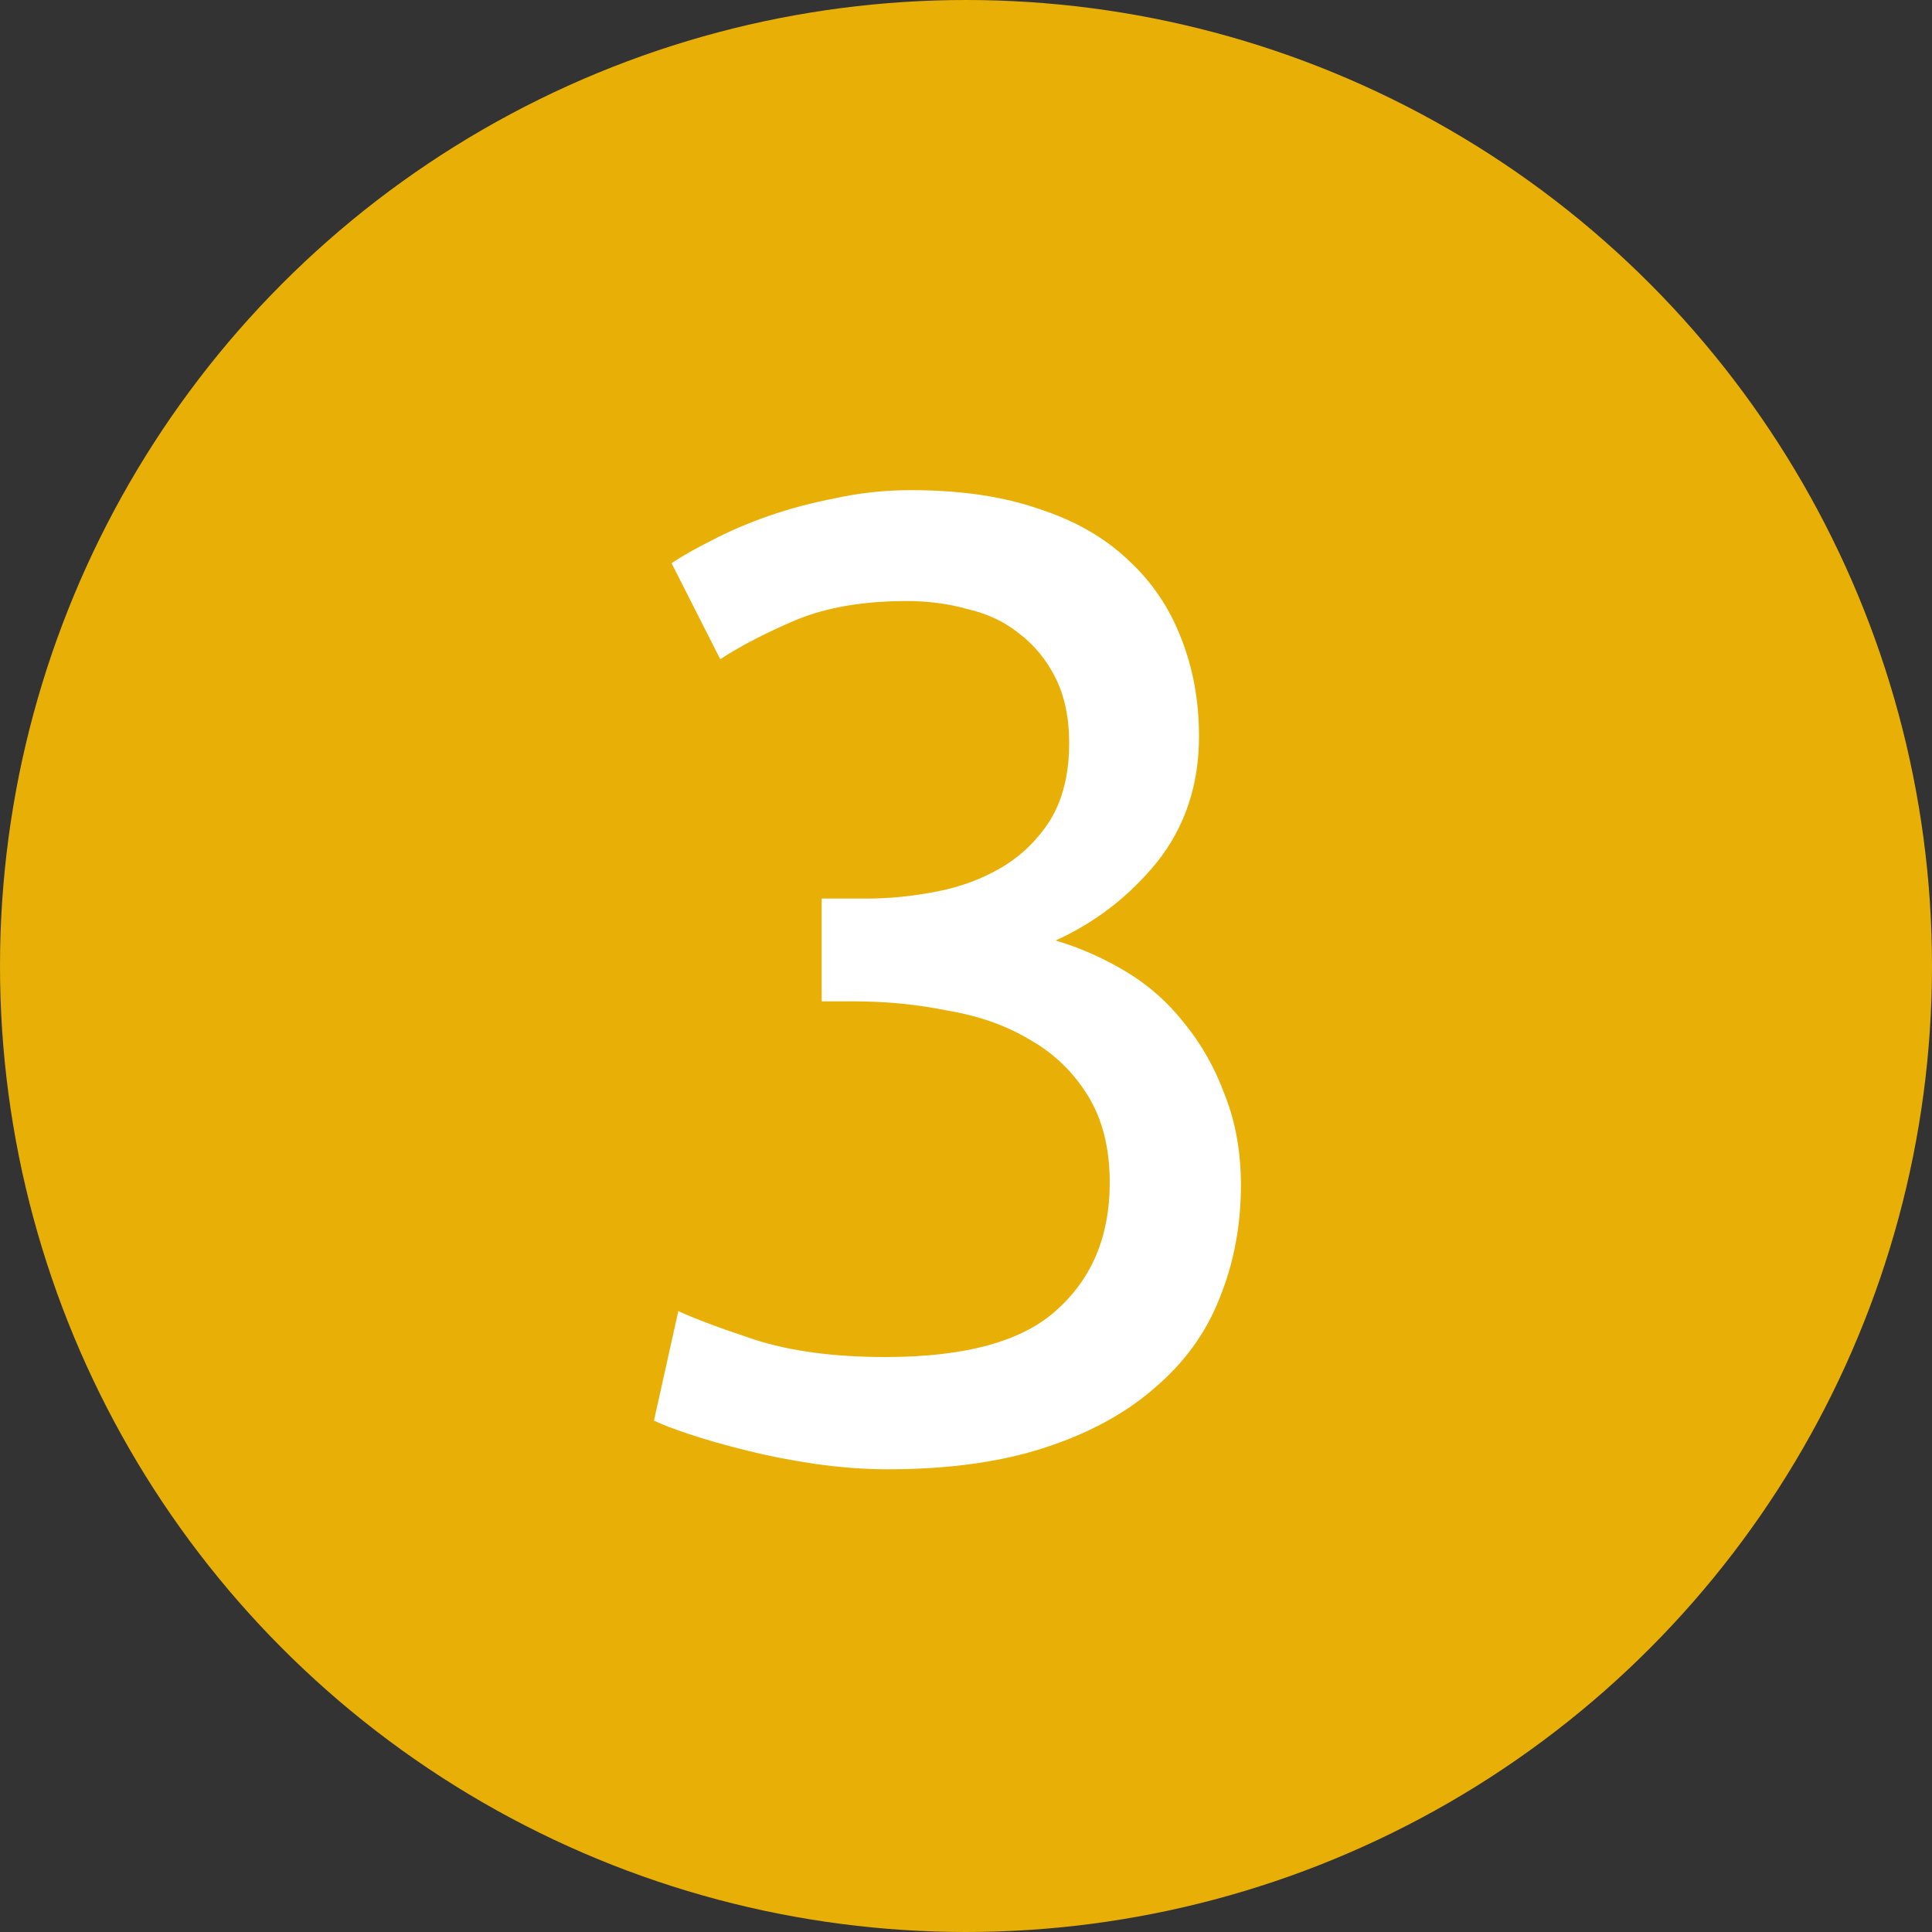
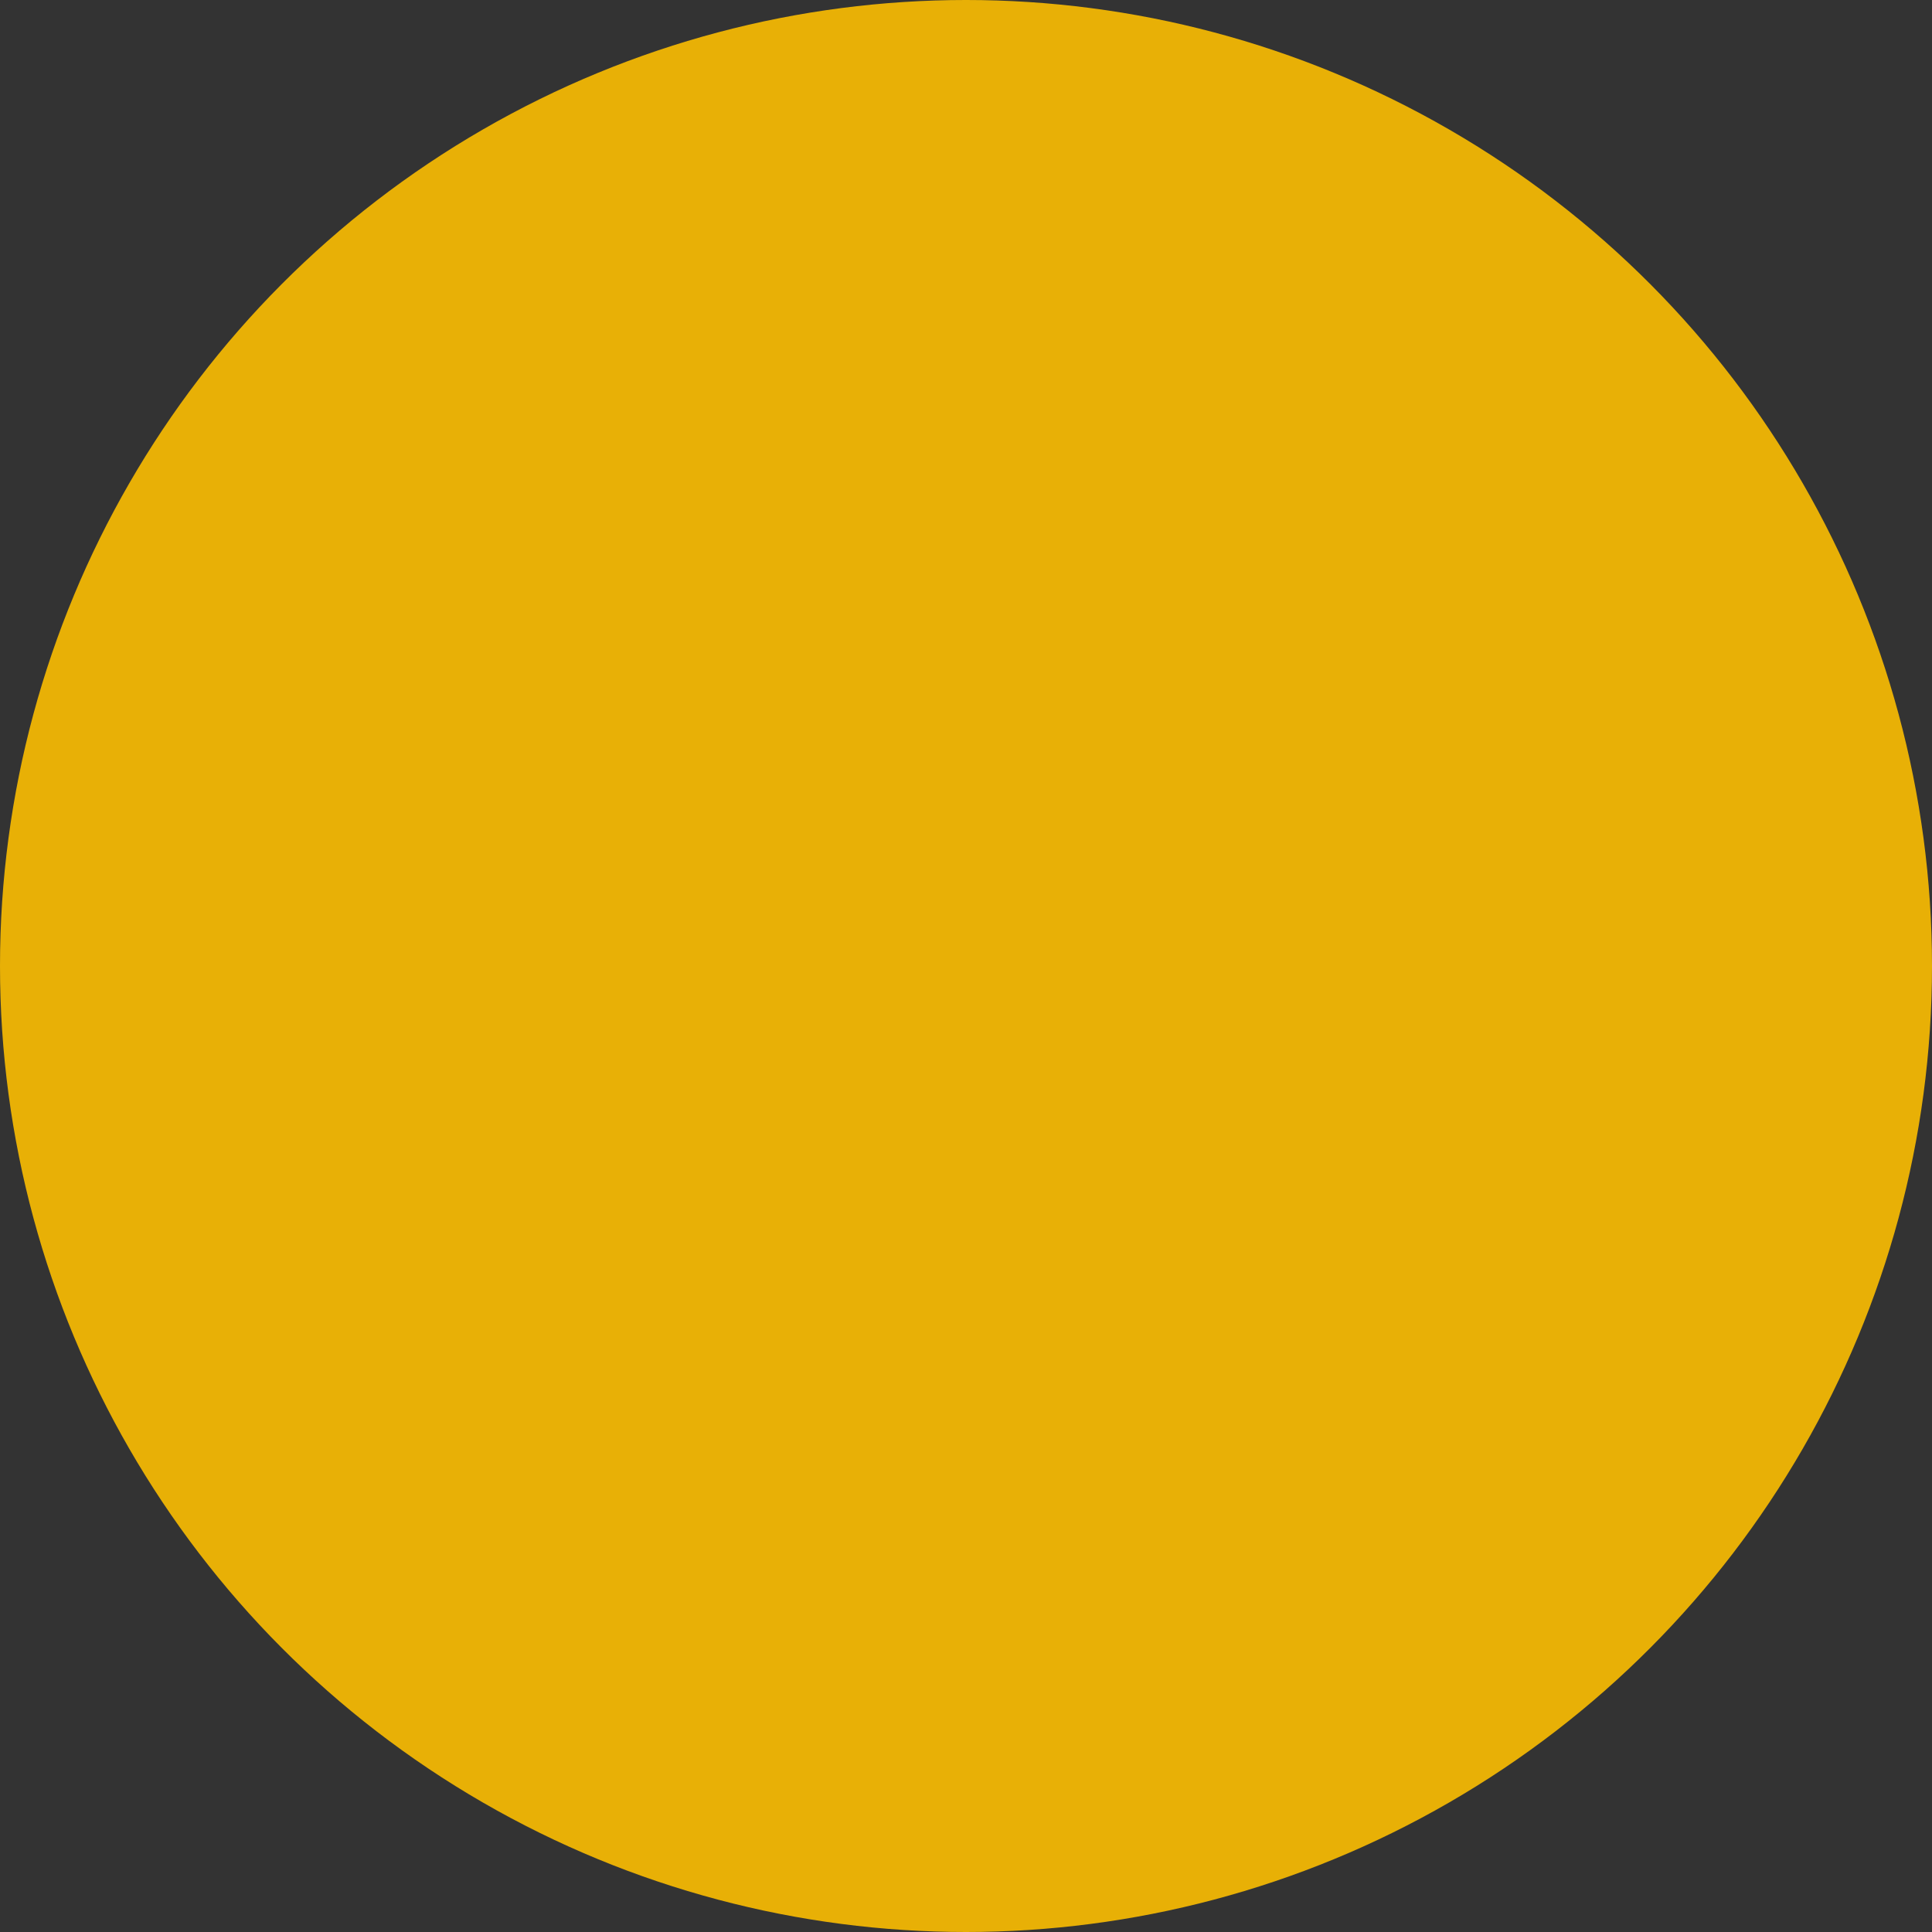
<svg xmlns="http://www.w3.org/2000/svg" width="20" height="20" viewBox="0 0 20 20" fill="none">
  <rect x="0" y="0" width="20" height="20" fill="#333333" stroke="none" />
  <circle cx="10" cy="10" r="10" fill="#E8B006" />
-   <path d="M9.164 14.048C9.995 14.048 10.587 13.885 10.942 13.558C11.306 13.231 11.488 12.793 11.488 12.242C11.488 11.887 11.413 11.589 11.264 11.346C11.115 11.103 10.919 10.912 10.676 10.772C10.433 10.623 10.149 10.52 9.822 10.464C9.505 10.399 9.178 10.366 8.842 10.366H8.506V9.302H8.968C9.201 9.302 9.439 9.279 9.682 9.232C9.934 9.185 10.163 9.101 10.368 8.98C10.573 8.859 10.741 8.695 10.872 8.49C11.003 8.275 11.068 8.009 11.068 7.692C11.068 7.431 11.021 7.207 10.928 7.02C10.835 6.833 10.709 6.679 10.55 6.558C10.401 6.437 10.223 6.353 10.018 6.306C9.822 6.25 9.612 6.222 9.388 6.222C8.94 6.222 8.557 6.287 8.24 6.418C7.932 6.549 7.671 6.684 7.456 6.824L6.952 5.83C7.064 5.755 7.204 5.676 7.372 5.592C7.549 5.499 7.745 5.415 7.96 5.34C8.175 5.265 8.403 5.205 8.646 5.158C8.898 5.102 9.159 5.074 9.43 5.074C9.943 5.074 10.387 5.139 10.76 5.27C11.133 5.391 11.441 5.569 11.684 5.802C11.927 6.026 12.109 6.297 12.23 6.614C12.351 6.922 12.412 7.258 12.412 7.622C12.412 8.126 12.267 8.56 11.978 8.924C11.689 9.279 11.339 9.549 10.928 9.736C11.18 9.811 11.423 9.918 11.656 10.058C11.889 10.198 12.09 10.375 12.258 10.59C12.435 10.805 12.575 11.052 12.678 11.332C12.79 11.612 12.846 11.925 12.846 12.27C12.846 12.69 12.771 13.082 12.622 13.446C12.482 13.801 12.258 14.109 11.95 14.37C11.651 14.631 11.273 14.837 10.816 14.986C10.359 15.135 9.817 15.21 9.192 15.21C8.949 15.21 8.697 15.191 8.436 15.154C8.184 15.117 7.946 15.07 7.722 15.014C7.498 14.958 7.302 14.902 7.134 14.846C6.966 14.79 6.845 14.743 6.77 14.706L7.022 13.572C7.181 13.647 7.442 13.745 7.806 13.866C8.179 13.987 8.632 14.048 9.164 14.048Z" fill="white" />
</svg>